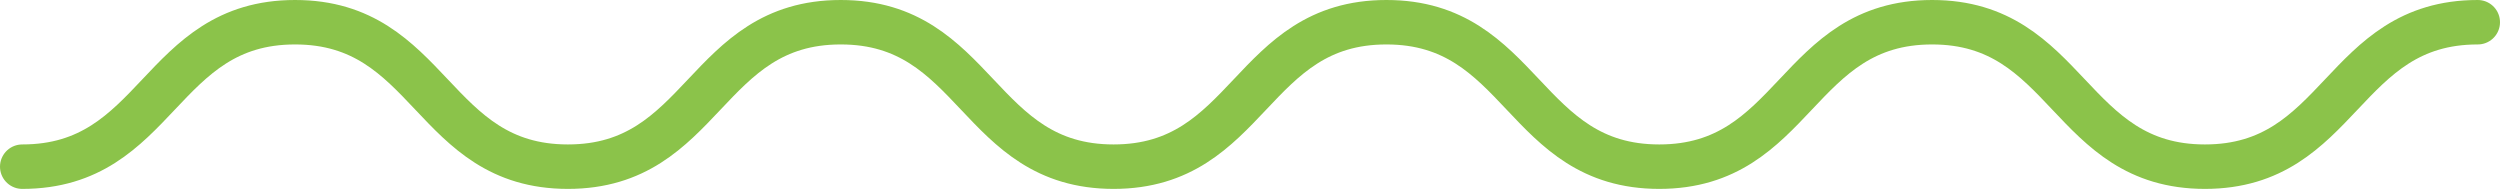
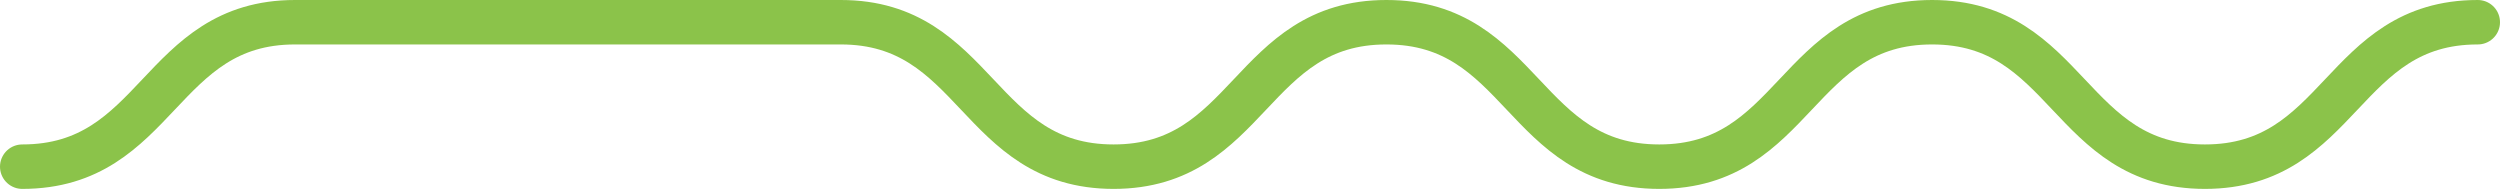
<svg xmlns="http://www.w3.org/2000/svg" width="225" height="17" viewBox="0 0 225 17">
  <g id="Group_Copy_2" data-name="Group Copy 2" transform="translate(223 2)">
-     <path id="Path_3" data-name="Path 3" d="M0,0C-12.278,0-12.278,13-24.556,13S-36.833,0-49.111,0-61.389,13-73.667,13-85.944,0-98.222,0-110.5,13-122.778,13-135.056,0-147.333,0s-12.278,13-24.556,13S-184.167,0-196.444,0-208.722,13-221,13" fill="none" stroke="#8bc34a" stroke-linecap="round" stroke-linejoin="round" stroke-miterlimit="10" stroke-width="4" />
+     <path id="Path_3" data-name="Path 3" d="M0,0C-12.278,0-12.278,13-24.556,13S-36.833,0-49.111,0-61.389,13-73.667,13-85.944,0-98.222,0-110.5,13-122.778,13-135.056,0-147.333,0S-184.167,0-196.444,0-208.722,13-221,13" fill="none" stroke="#8bc34a" stroke-linecap="round" stroke-linejoin="round" stroke-miterlimit="10" stroke-width="4" />
  </g>
</svg>